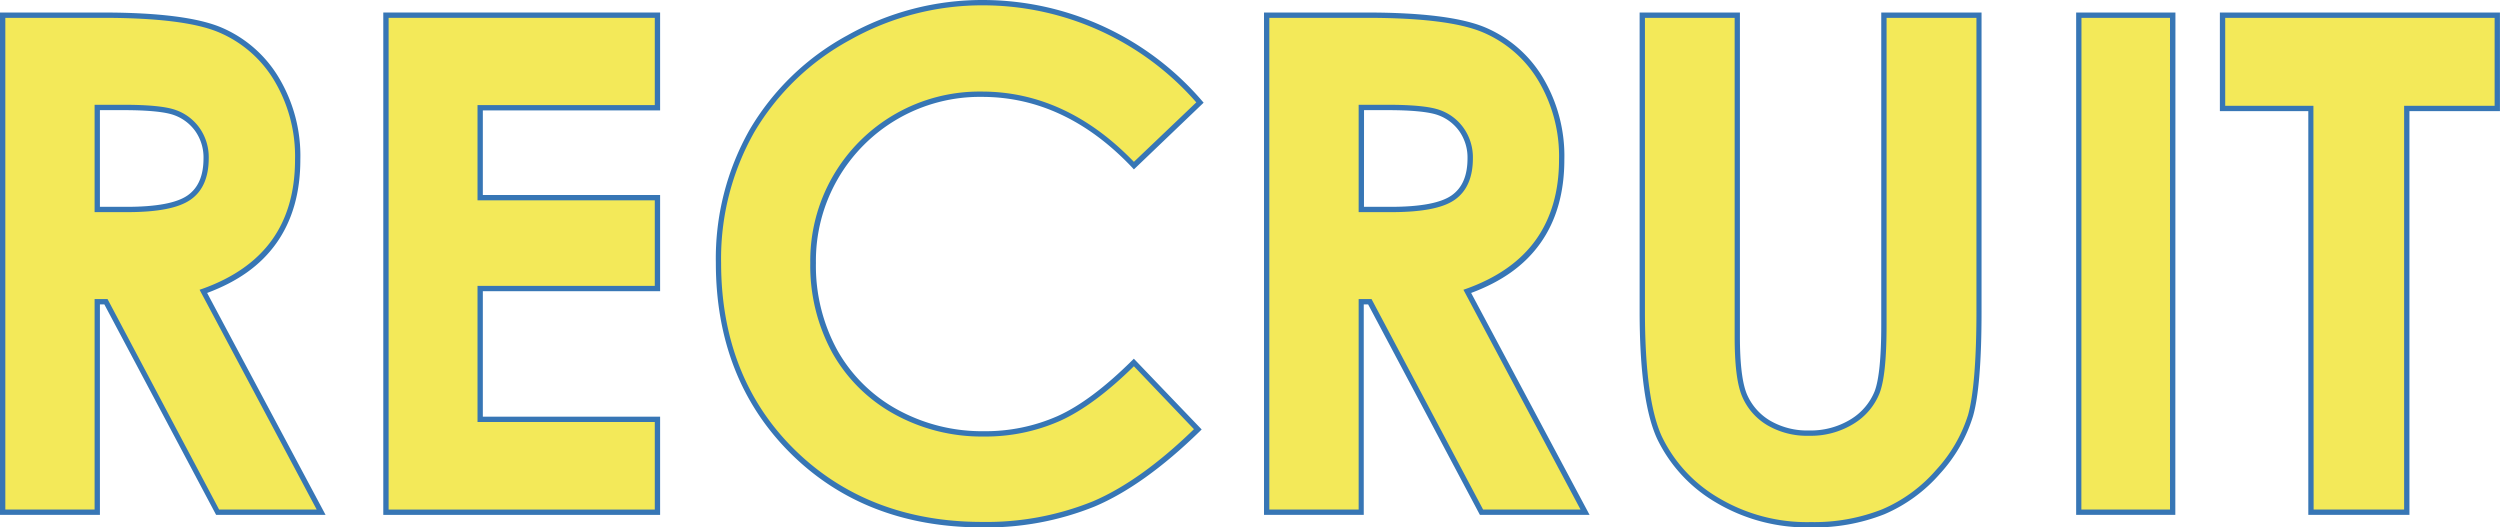
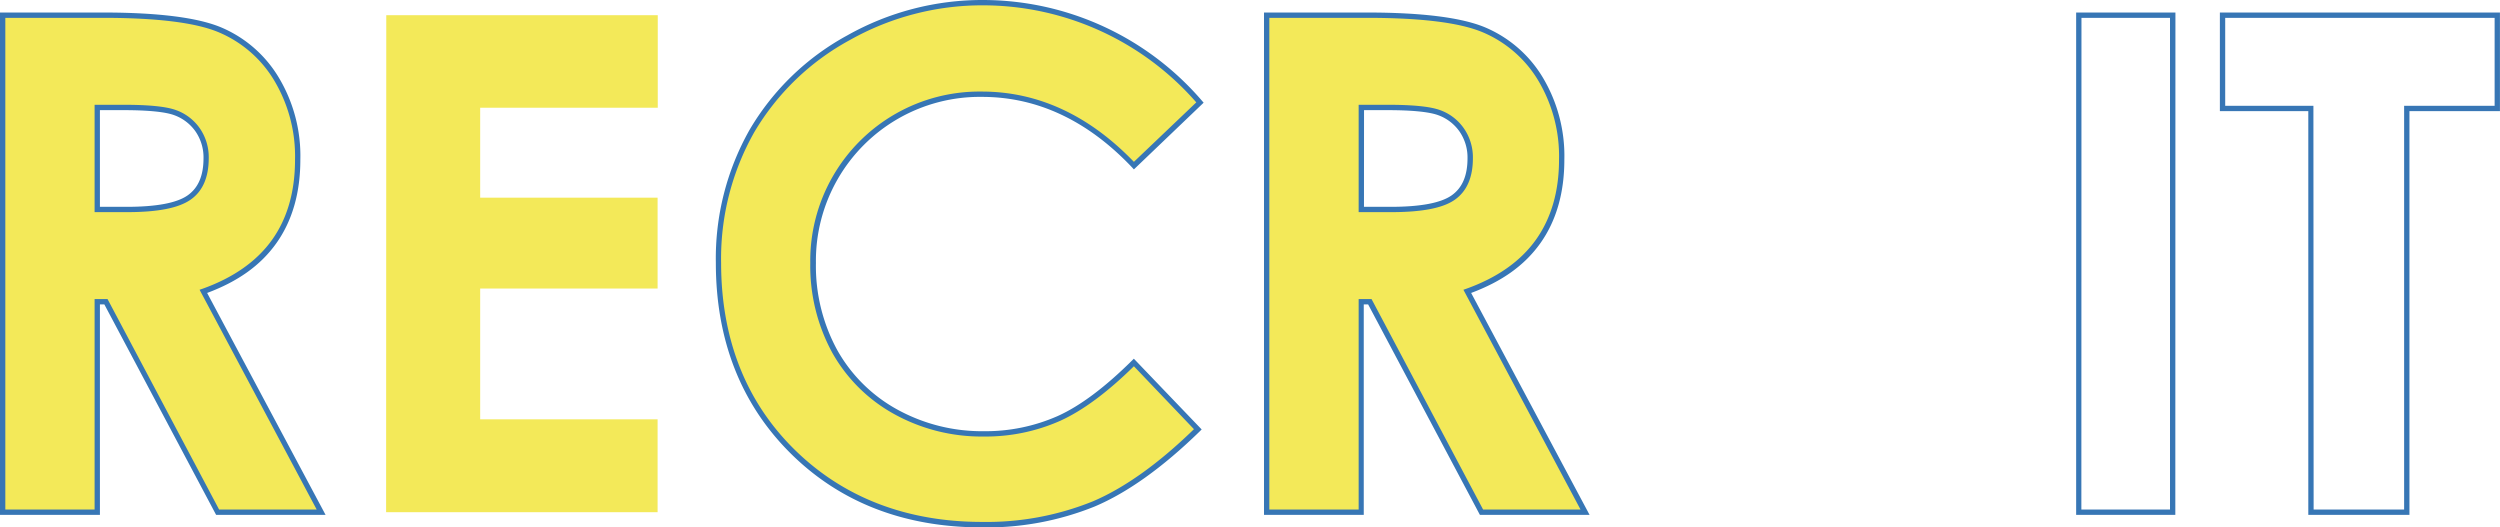
<svg xmlns="http://www.w3.org/2000/svg" width="165.67mm" height="34.95mm" viewBox="0 0 469.62 99.07">
  <defs>
    <style>.a{fill:#f3e959;}.b{fill:#3776b5;}</style>
  </defs>
  <path class="a" d="M.5,2.85H19.33q15.47,0,22,2.76a22.56,22.56,0,0,1,10.56,9.17,28.14,28.14,0,0,1,4,15.17q0,9.21-4.42,15.4T38.21,54.71L60.33,96.22H40.9l-21-39.54H18.27V96.22H.5Zm17.77,36.5h5.57q8.49,0,11.68-2.23t3.19-7.39a9.08,9.08,0,0,0-1.58-5.32,8.74,8.74,0,0,0-4.24-3.24q-2.66-1-9.74-1H18.27Z" />
  <path class="b" d="M61.16,96.72H40.6l-.14-.26L19.6,57.18h-.83V96.72H0V2.35H19.33c10.33,0,17.81.94,22.23,2.8a23.08,23.08,0,0,1,10.78,9.37A28.63,28.63,0,0,1,56.42,30c0,6.22-1.52,11.49-4.51,15.69s-7.26,7.2-13,9.34Zm-20-1H59.49l-22-41.29.55-.19c5.8-2.07,10.19-5.16,13.06-9.18S55.42,36,55.42,30a27.73,27.73,0,0,0-3.92-14.9,22.18,22.18,0,0,0-10.33-9C36.88,4.26,29.53,3.35,19.33,3.35H1V95.72H17.77V56.18H20.2l.14.26ZM23.84,39.85H17.77V19.68h5.38c4.83,0,8.07.33,9.91,1a9.24,9.24,0,0,1,4.48,3.43,9.55,9.55,0,0,1,1.67,5.6c0,3.6-1.14,6.22-3.41,7.8S29.65,39.85,23.84,39.85Zm-5.07-1h5.07c5.52,0,9.36-.72,11.39-2.14s3-3.73,3-7a8.6,8.6,0,0,0-1.49-5,8.38,8.38,0,0,0-4-3.07c-1.71-.63-4.93-.95-9.57-.95H18.77Z" />
  <path class="a" d="M72.56,2.85h51V20.24H90.2V37.13h33.33V54.2H90.2V78.77h33.33V96.22h-51Z" />
-   <path class="b" d="M124,96.72h-52V2.35h52V20.74H90.7V36.63H124V54.7H90.7V78.27H124Zm-51-1h50V79.27H89.7V53.7H123V37.63H89.7V19.74H123V3.35h-50Z" />
  <path class="a" d="M225.41,19.26,213,31.11Q200.29,17.7,184.44,17.7a31.27,31.27,0,0,0-31.71,31.71A33.31,33.31,0,0,0,156.79,66a29.09,29.09,0,0,0,11.48,11.38,33.33,33.33,0,0,0,16.49,4.13,33.93,33.93,0,0,0,14.14-2.9q6.4-2.88,14.08-10.51L225,80.66q-10.35,10.11-19.55,14a53.44,53.44,0,0,1-21,3.9q-21.78,0-35.64-13.81T135,49.38a48.42,48.42,0,0,1,6.31-24.82A46.93,46.93,0,0,1,159.36,7.1,51,51,0,0,1,184.72.5a53.82,53.82,0,0,1,40.69,18.76Z" />
  <path class="b" d="M184.47,99.07c-14.59,0-26.7-4.69-36-13.95s-14-21.28-14-35.74a49.07,49.07,0,0,1,6.38-25.07A47.68,47.68,0,0,1,159.12,6.67,51.66,51.66,0,0,1,184.72,0a54.28,54.28,0,0,1,41.07,18.93l.31.36L213,31.82l-.34-.37c-8.32-8.79-17.8-13.25-28.18-13.25a30.79,30.79,0,0,0-31.21,31.21,33,33,0,0,0,4,16.34,28.83,28.83,0,0,0,11.29,11.18A33,33,0,0,0,184.76,81a33.59,33.59,0,0,0,13.93-2.85c4.2-1.89,8.88-5.4,13.94-10.41l.36-.36,12.74,13.29-.35.35c-6.91,6.74-13.54,11.49-19.71,14.11A54.22,54.22,0,0,1,184.47,99.07ZM184.72,1a50.69,50.69,0,0,0-25.11,6.54A46.68,46.68,0,0,0,141.7,24.81a48.2,48.2,0,0,0-6.24,24.57c0,14.18,4.61,26,13.72,35s21,13.66,35.29,13.66a53.22,53.22,0,0,0,20.81-3.86c5.95-2.53,12.35-7.09,19-13.56L213,68.8c-5,4.92-9.66,8.36-13.87,10.26A34.56,34.56,0,0,1,184.76,82,33.91,33.91,0,0,1,168,77.8a29.82,29.82,0,0,1-11.67-11.56,34.09,34.09,0,0,1-4.12-16.83A31.78,31.78,0,0,1,184.44,17.2c10.52,0,20.12,4.44,28.56,13.2l11.72-11.17A53.27,53.27,0,0,0,184.72,1Z" />
  <path class="a" d="M237.94,2.85h18.83q15.48,0,22,2.76a22.58,22.58,0,0,1,10.55,9.17,28.05,28.05,0,0,1,4,15.17q0,9.21-4.41,15.4t-13.3,9.36l22.12,41.51H278.34l-21-39.54h-1.62V96.22H237.94Zm17.78,36.5h5.57q8.47,0,11.67-2.23t3.2-7.39a9,9,0,0,0-1.59-5.32,8.74,8.74,0,0,0-4.24-3.24q-2.65-1-9.74-1h-4.87Z" />
  <path class="b" d="M298.6,96.72H278l-.14-.26L257,57.18h-.82V96.72H237.44V2.35h19.33c10.34,0,17.81.94,22.23,2.8a23.15,23.15,0,0,1,10.79,9.37A28.71,28.71,0,0,1,293.86,30c0,6.22-1.52,11.49-4.51,15.69s-7.26,7.2-13,9.34Zm-20-1h18.3l-22-41.29.54-.19c5.8-2.07,10.19-5.16,13.06-9.18S292.86,36,292.86,30a27.73,27.73,0,0,0-3.92-14.9,22.18,22.18,0,0,0-10.33-9C274.32,4.26,267,3.35,256.77,3.35H238.44V95.72h16.78V56.18h2.42l.14.26ZM261.29,39.85h-6.07V19.68h5.37c4.83,0,8.07.33,9.92,1A9.26,9.26,0,0,1,275,24.13a9.55,9.55,0,0,1,1.68,5.6c0,3.6-1.15,6.22-3.41,7.8S267.1,39.85,261.29,39.85Zm-5.07-1h5.07c5.52,0,9.35-.72,11.38-2.14s3-3.73,3-7a8.59,8.59,0,0,0-1.5-5,8.34,8.34,0,0,0-4-3.07c-1.71-.63-4.93-.95-9.57-.95h-4.37Z" />
-   <path class="a" d="M308.51,2.85h17.84V63.23q0,7.8,1.36,11a10.93,10.93,0,0,0,4.51,5.16,14.17,14.17,0,0,0,7.58,1.94,14.8,14.8,0,0,0,8.1-2.16,11.28,11.28,0,0,0,4.69-5.48q1.31-3.33,1.3-12.72V2.85h17.84V58.52q0,14.08-1.59,19.55a27.56,27.56,0,0,1-6.06,10.54,28.19,28.19,0,0,1-10.31,7.52,35.18,35.18,0,0,1-13.59,2.44,32.87,32.87,0,0,1-17.68-4.66,27.19,27.19,0,0,1-10.75-11.68q-3.24-7-3.24-23.71Z" />
-   <path class="b" d="M340.18,99.07a33.45,33.45,0,0,1-17.94-4.74,27.78,27.78,0,0,1-10.95-11.9C309.11,77.72,308,69.67,308,58.52V2.35h18.84V63.23c0,5.11.44,8.76,1.32,10.84A10.62,10.62,0,0,0,332.48,79a13.8,13.8,0,0,0,7.32,1.86,14.36,14.36,0,0,0,7.83-2.08,11,11,0,0,0,4.5-5.24c.84-2.16,1.26-6.38,1.26-12.54V2.35h18.84V58.52c0,9.39-.54,16-1.61,19.69a28.31,28.31,0,0,1-6.16,10.73A28.88,28.88,0,0,1,354,96.59,35.63,35.63,0,0,1,340.18,99.07ZM309,3.35V58.52c0,11,1.07,18.91,3.19,23.5a26.77,26.77,0,0,0,10.57,11.46,32.47,32.47,0,0,0,17.41,4.59,34.84,34.84,0,0,0,13.4-2.4,27.84,27.84,0,0,0,10.13-7.4,27.26,27.26,0,0,0,6-10.34c1-3.58,1.57-10.11,1.57-19.41V3.35H354.39V61c0,6.38-.43,10.6-1.33,12.9a11.88,11.88,0,0,1-4.9,5.73,15.32,15.32,0,0,1-8.36,2.23,14.74,14.74,0,0,1-7.84-2,11.51,11.51,0,0,1-4.71-5.4c-.95-2.24-1.4-5.91-1.4-11.23V3.35Z" />
-   <path class="a" d="M390.48,2.85h17.65V96.22H390.48Z" />
  <path class="b" d="M408.63,96.72H390V2.35h18.65Zm-17.65-1h16.65V3.35H391Z" />
-   <path class="a" d="M417.51,2.85h51.61V20.37h-17V96.22h-18V20.37H417.51Z" />
  <path class="b" d="M452.61,96.72h-19V20.87H417V2.35h52.61V20.87h-17Zm-18-1h17V19.87h17V3.35H418V19.87h16.57Z" />
</svg>